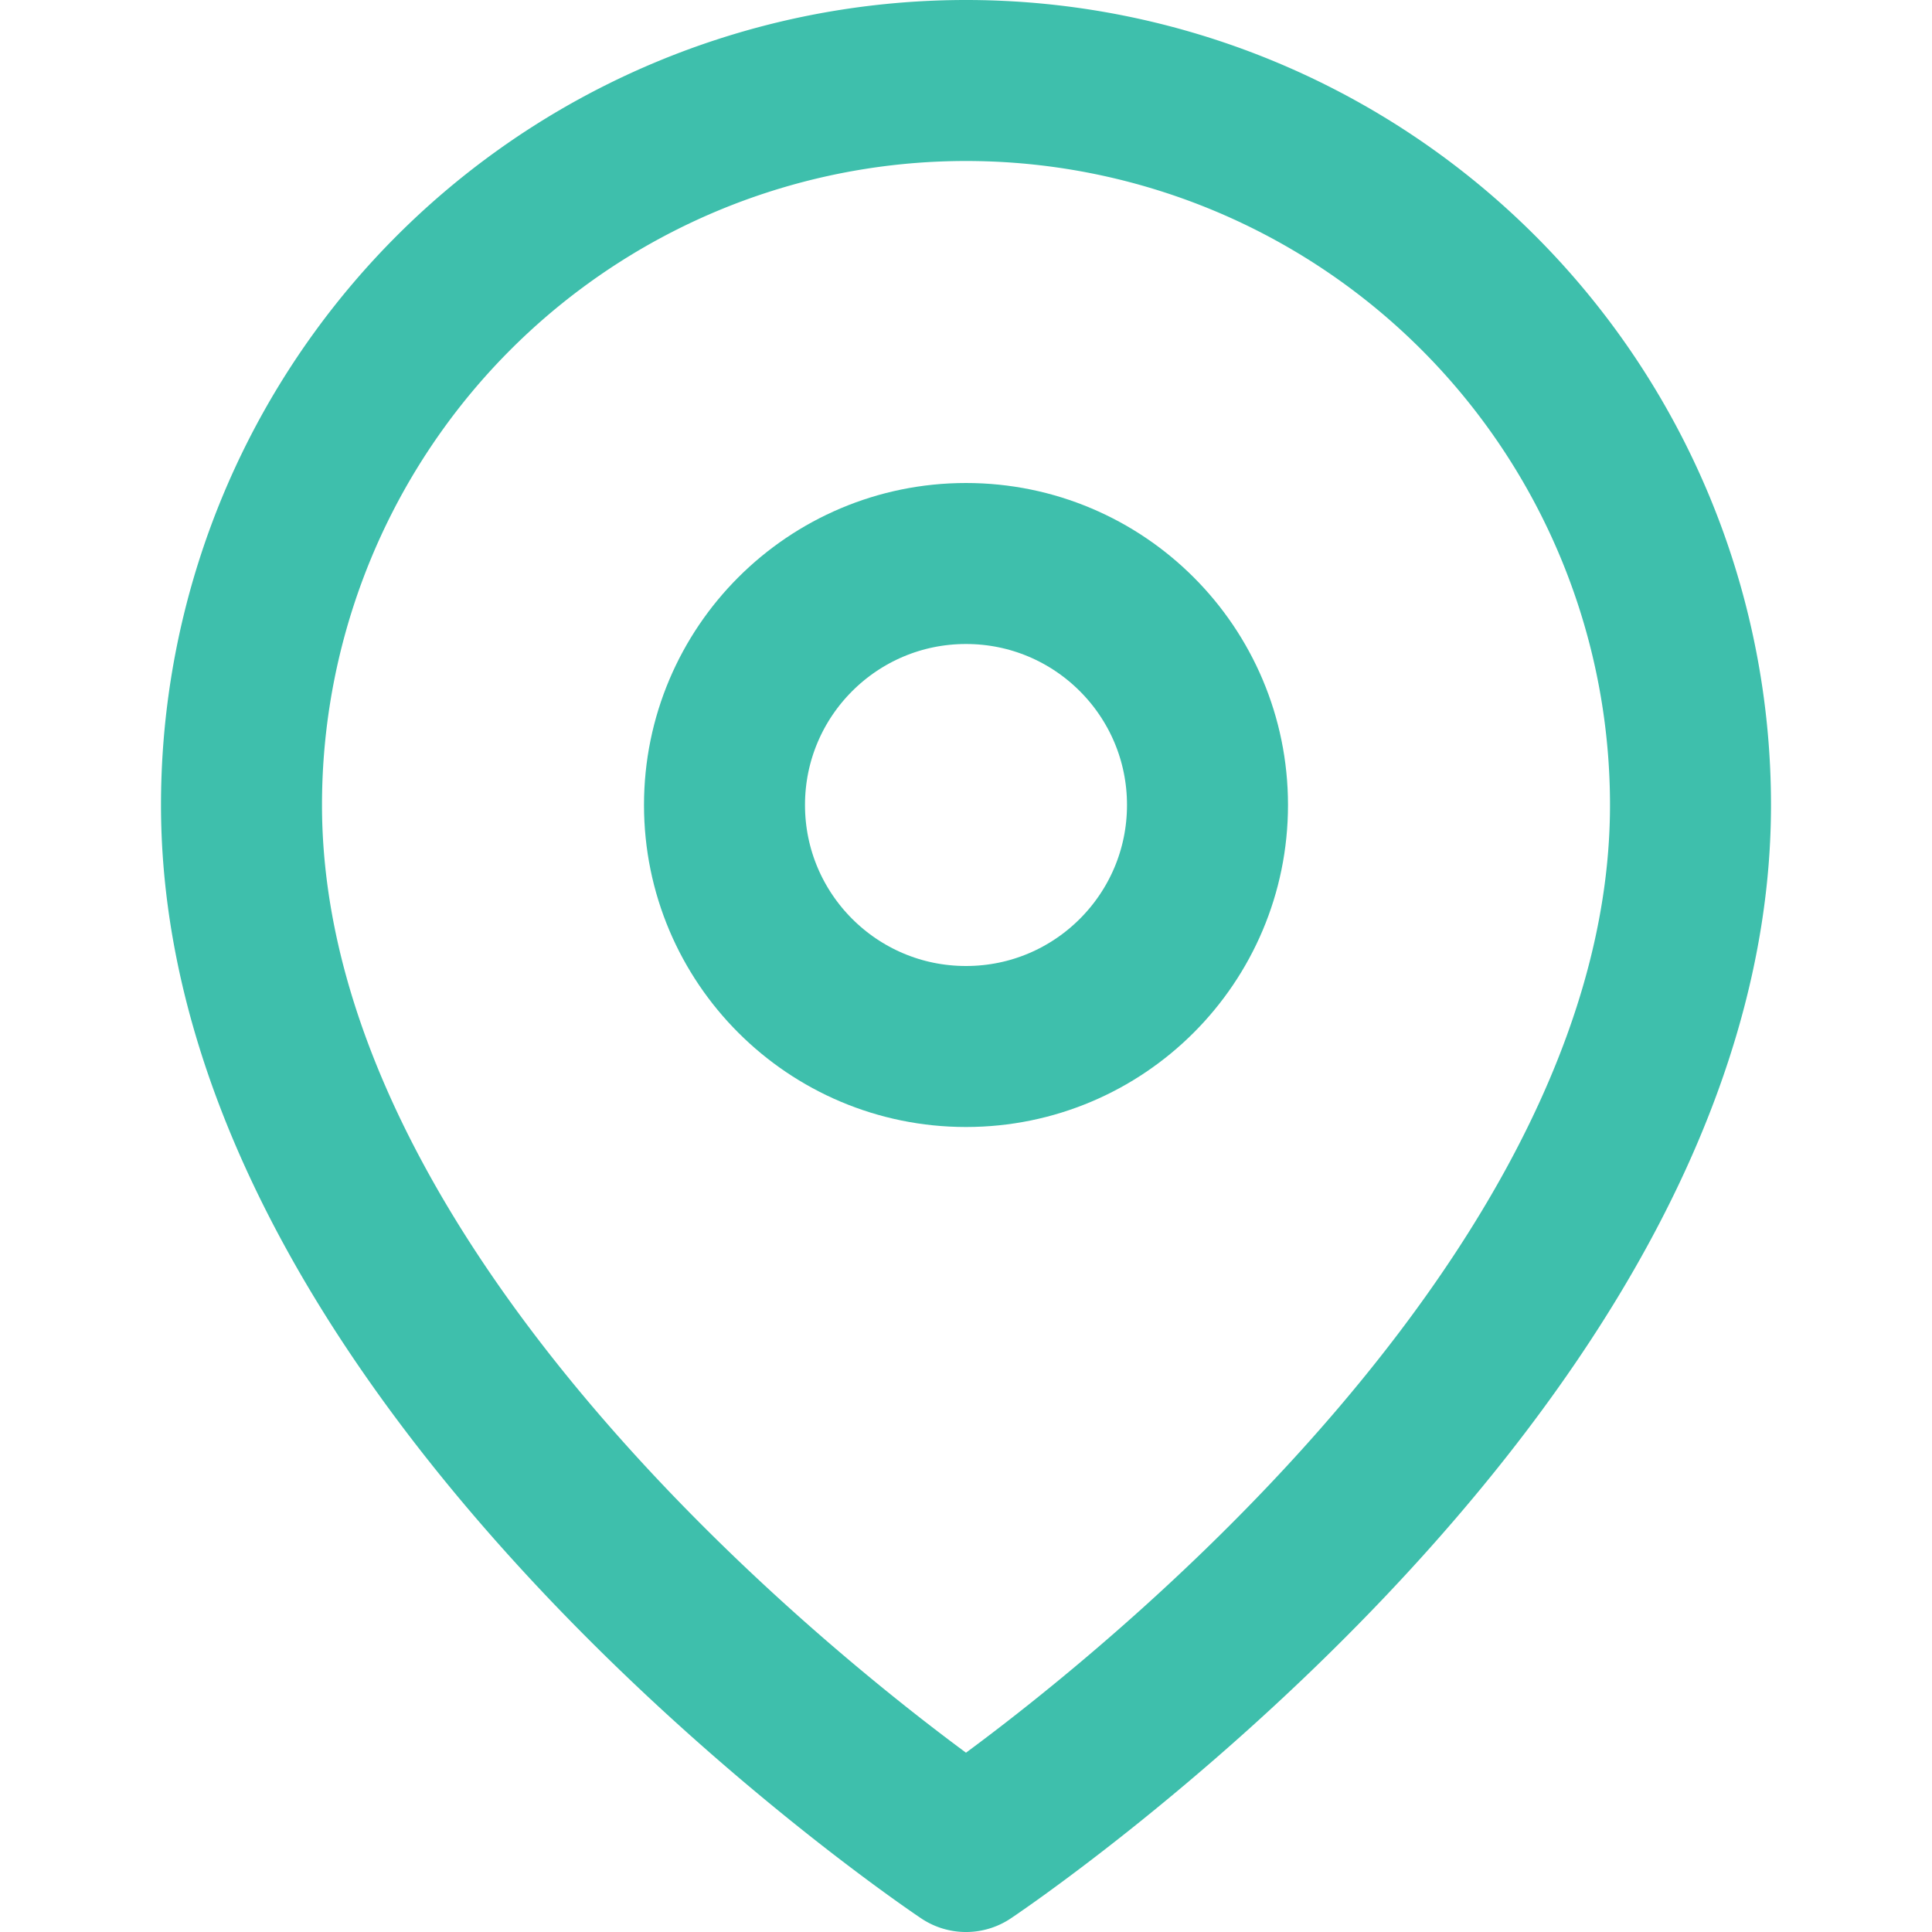
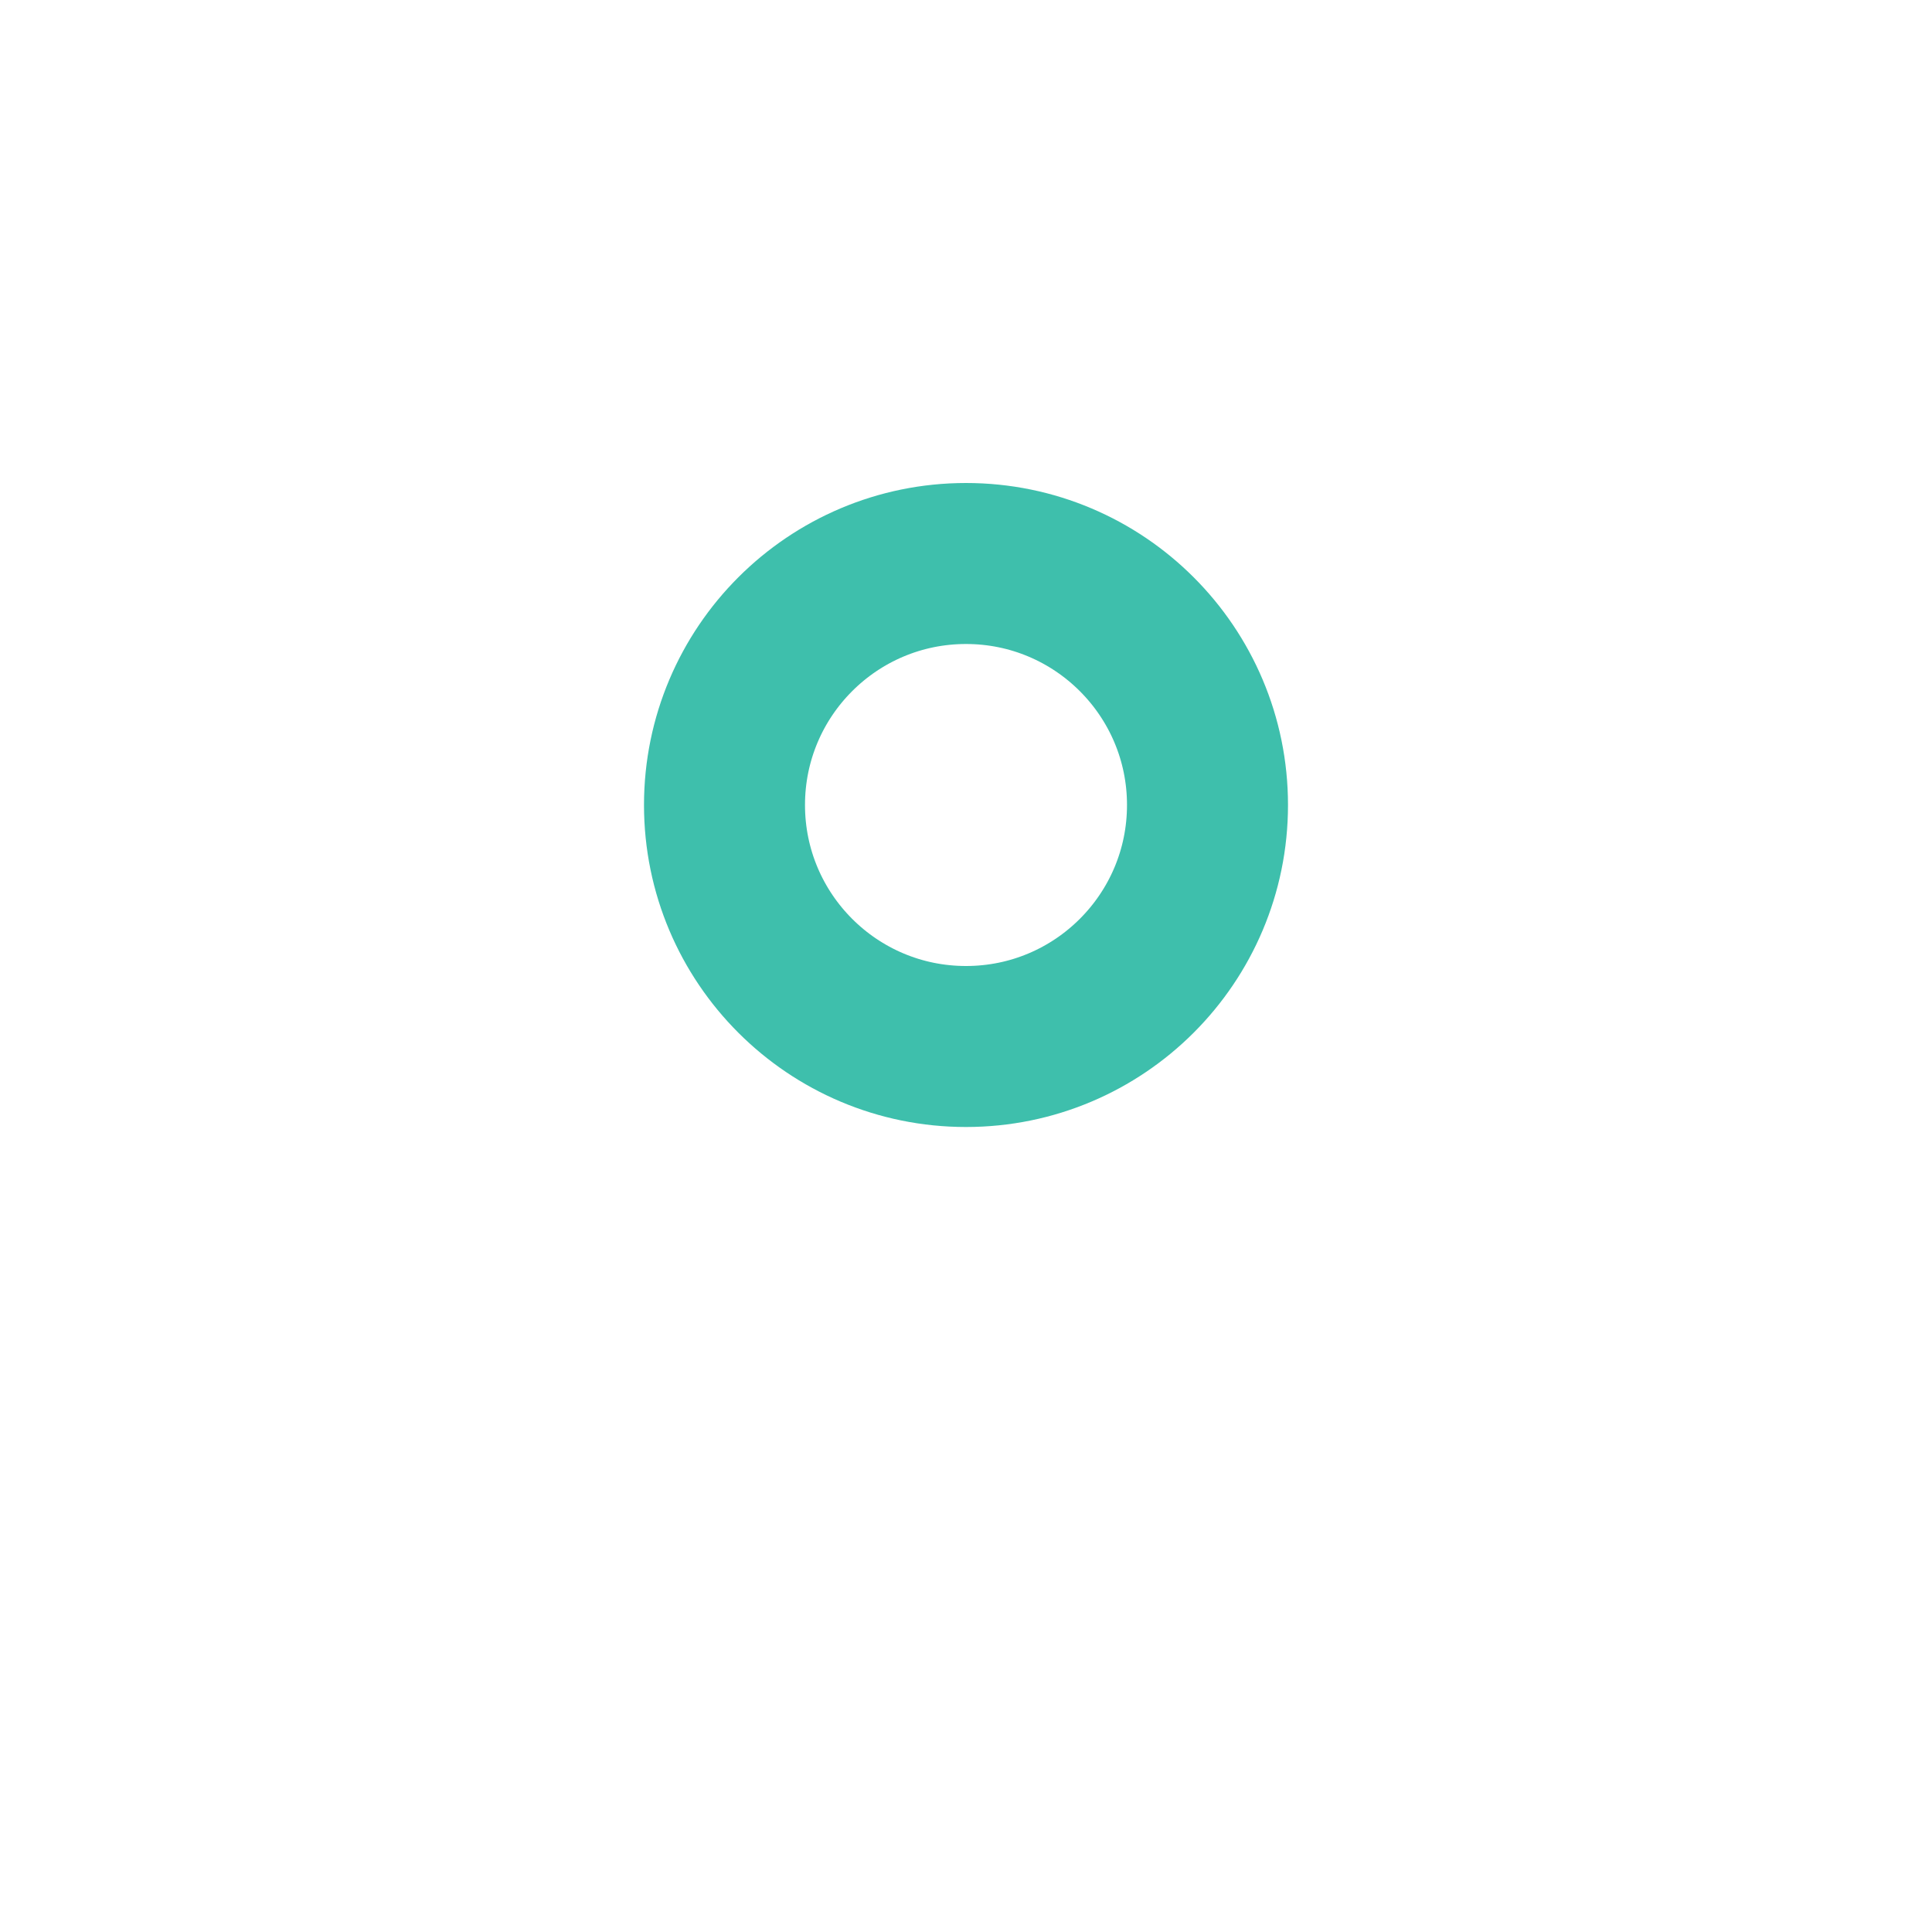
<svg xmlns="http://www.w3.org/2000/svg" stroke="#3EBFAC" fill="none" stroke-width="2" viewBox="0 0 24 24" stroke-linecap="round" stroke-linejoin="round" class="mr-2 h-[20px] w-[20px] flex-shrink-0 text-secondary" height="1em" width="1em">
-   <path d="M21 10c0 7-9 13-9 13s-9-6-9-13a9 9 0 0 1 18 0z" />
  <circle cx="12" cy="10" r="3" />
</svg>